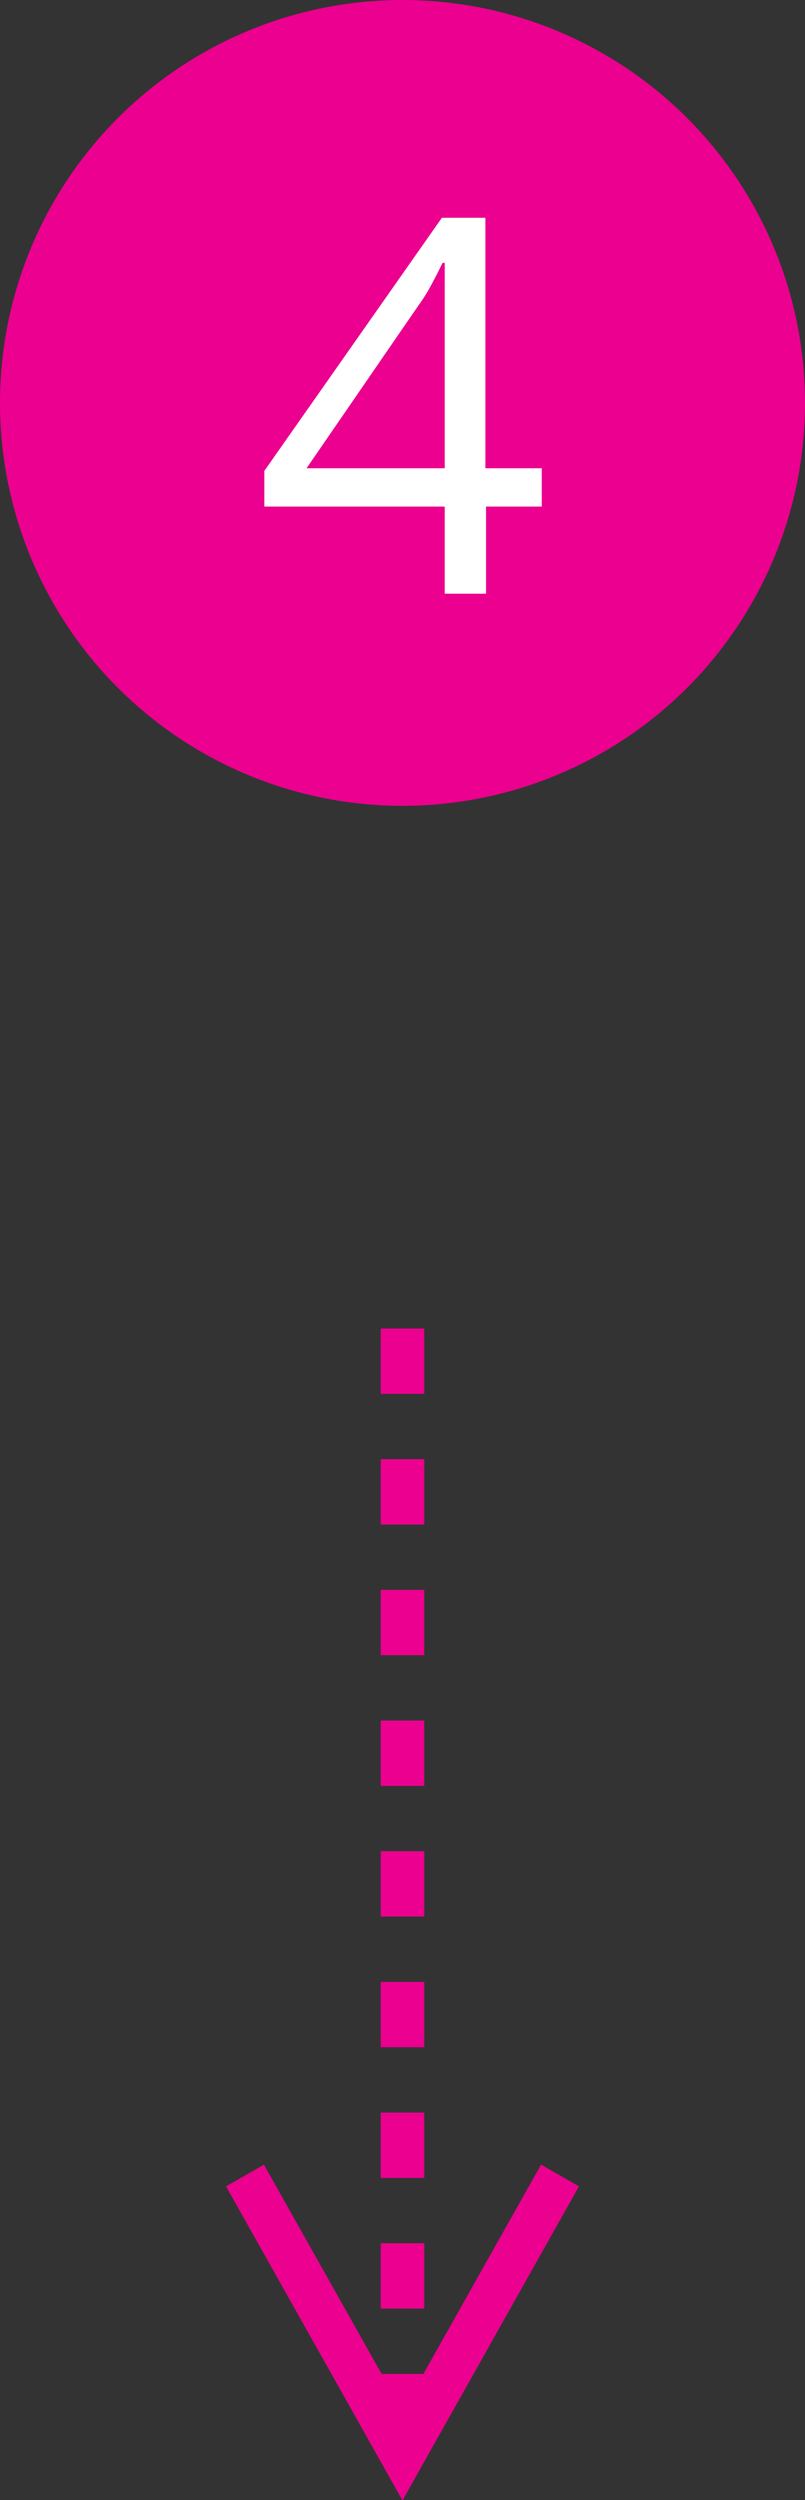
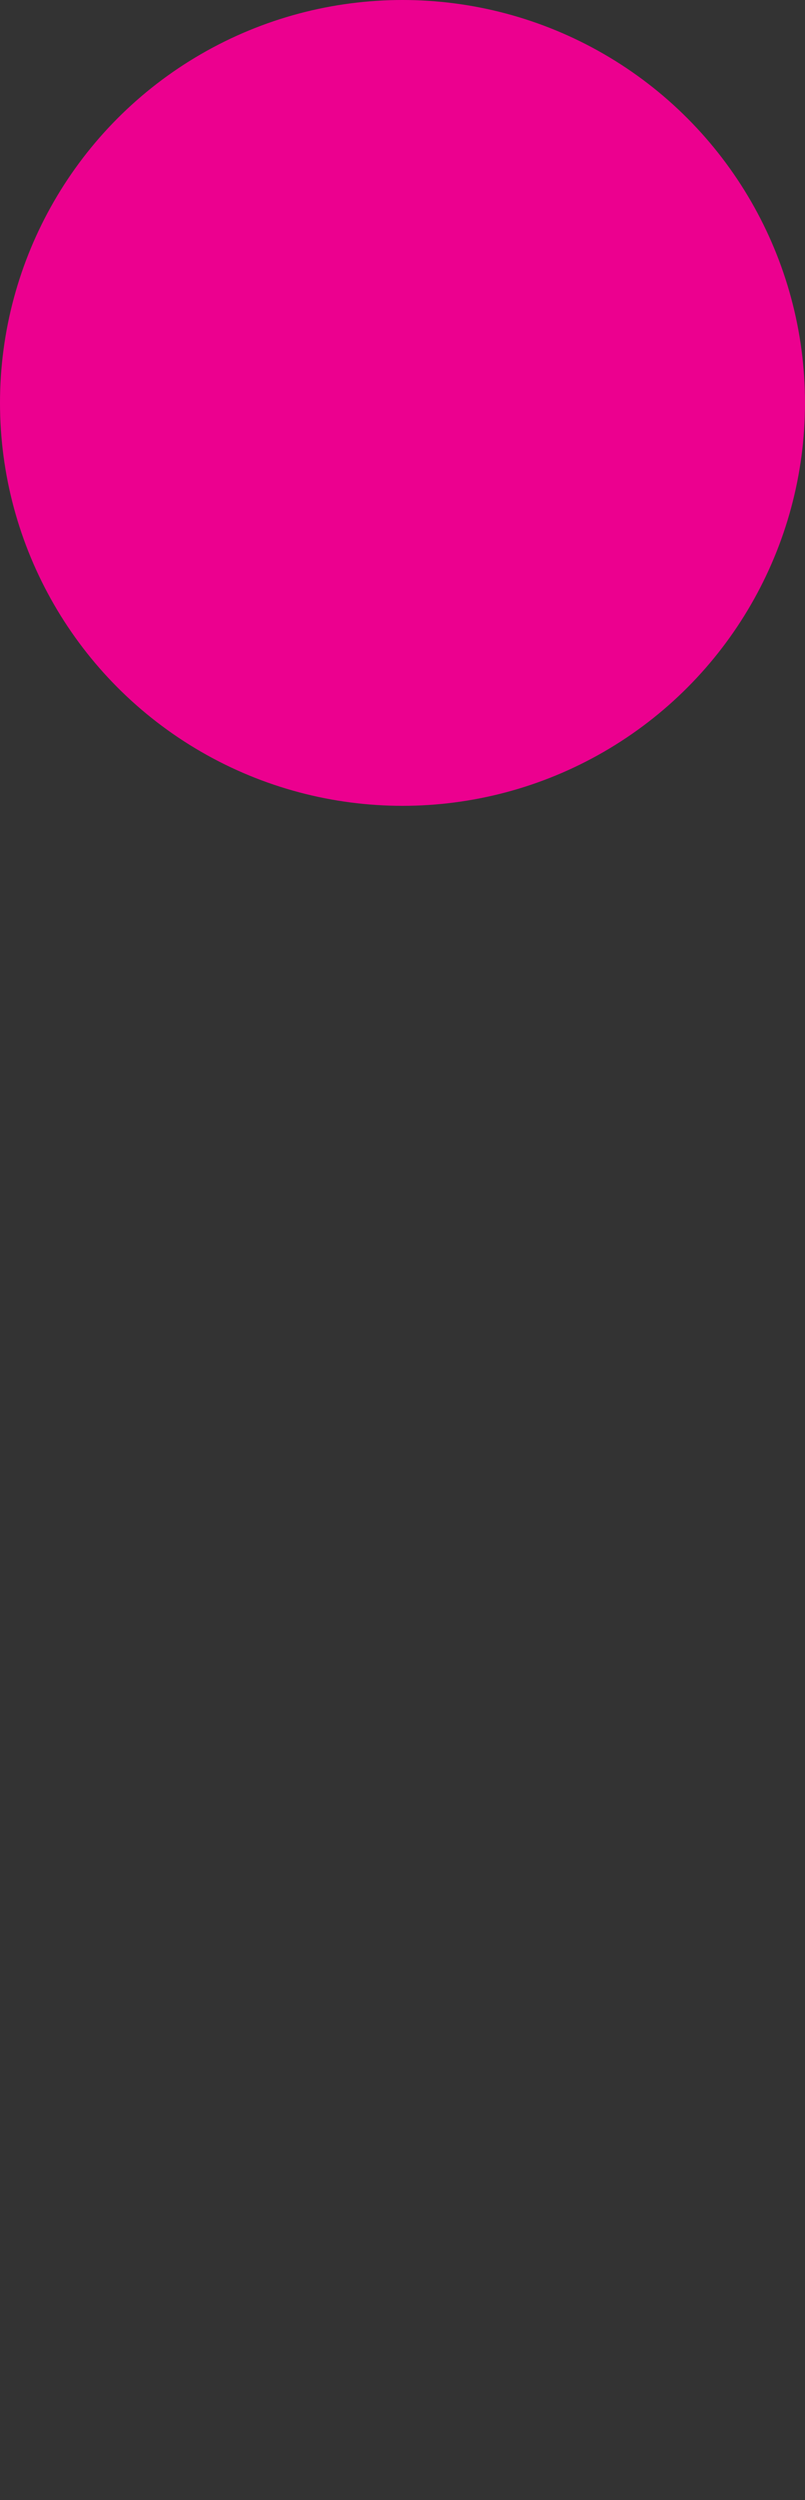
<svg xmlns="http://www.w3.org/2000/svg" id="Layer_1" data-name="Layer 1" viewBox="0 0 37 114.79">
  <rect x="0" y="0" width="37" height="114.79" fill="#333333" stroke="none" />
  <defs>
    <style>.cls-1{fill:#ec008f;}.cls-2{isolation:isolate;}.cls-3{fill:#fff;}</style>
  </defs>
  <g id="v5---homepage-w-mobiole">
    <g id="EMB---pink-2-mobile">
      <g id="Group-11">
        <g id="process">
          <g id="_4" data-name="4">
            <circle id="Oval" class="cls-1" cx="18.5" cy="18.5" r="18.5" />
            <g class="cls-2">
              <g class="cls-2">
-                 <path class="cls-3" d="M24.9,23.26H22.34v4h-1.9v-4H12.15V21.62L20.31,10h2V21.5H24.9ZM20.44,21.5V15.9c0-.43,0-.82,0-1.16s0-.68,0-1,0-.59,0-.86l0-.81h-.1q-.23.48-.51,1a7.87,7.87,0,0,1-.58.93L14.09,21.5Z" />
-               </g>
+                 </g>
            </g>
-             <path id="Line-2-Copy-3" class="cls-1" d="M24.87,99.39l1.74,1-.49.87-6.75,12-.87,1.55-.87-1.55-6.75-12-.49-.87,1.74-1,.49.87L17.54,109h1.92l4.92-8.74ZM19.5,103v3h-2v-3Zm0-6v3h-2V97Zm0-6v3h-2V91Zm0-6v3h-2V85Zm0-6v3h-2V79Zm0-6v3h-2V73Zm0-6v3h-2V67Zm0-6v3h-2V61Z" />
          </g>
        </g>
      </g>
    </g>
  </g>
</svg>